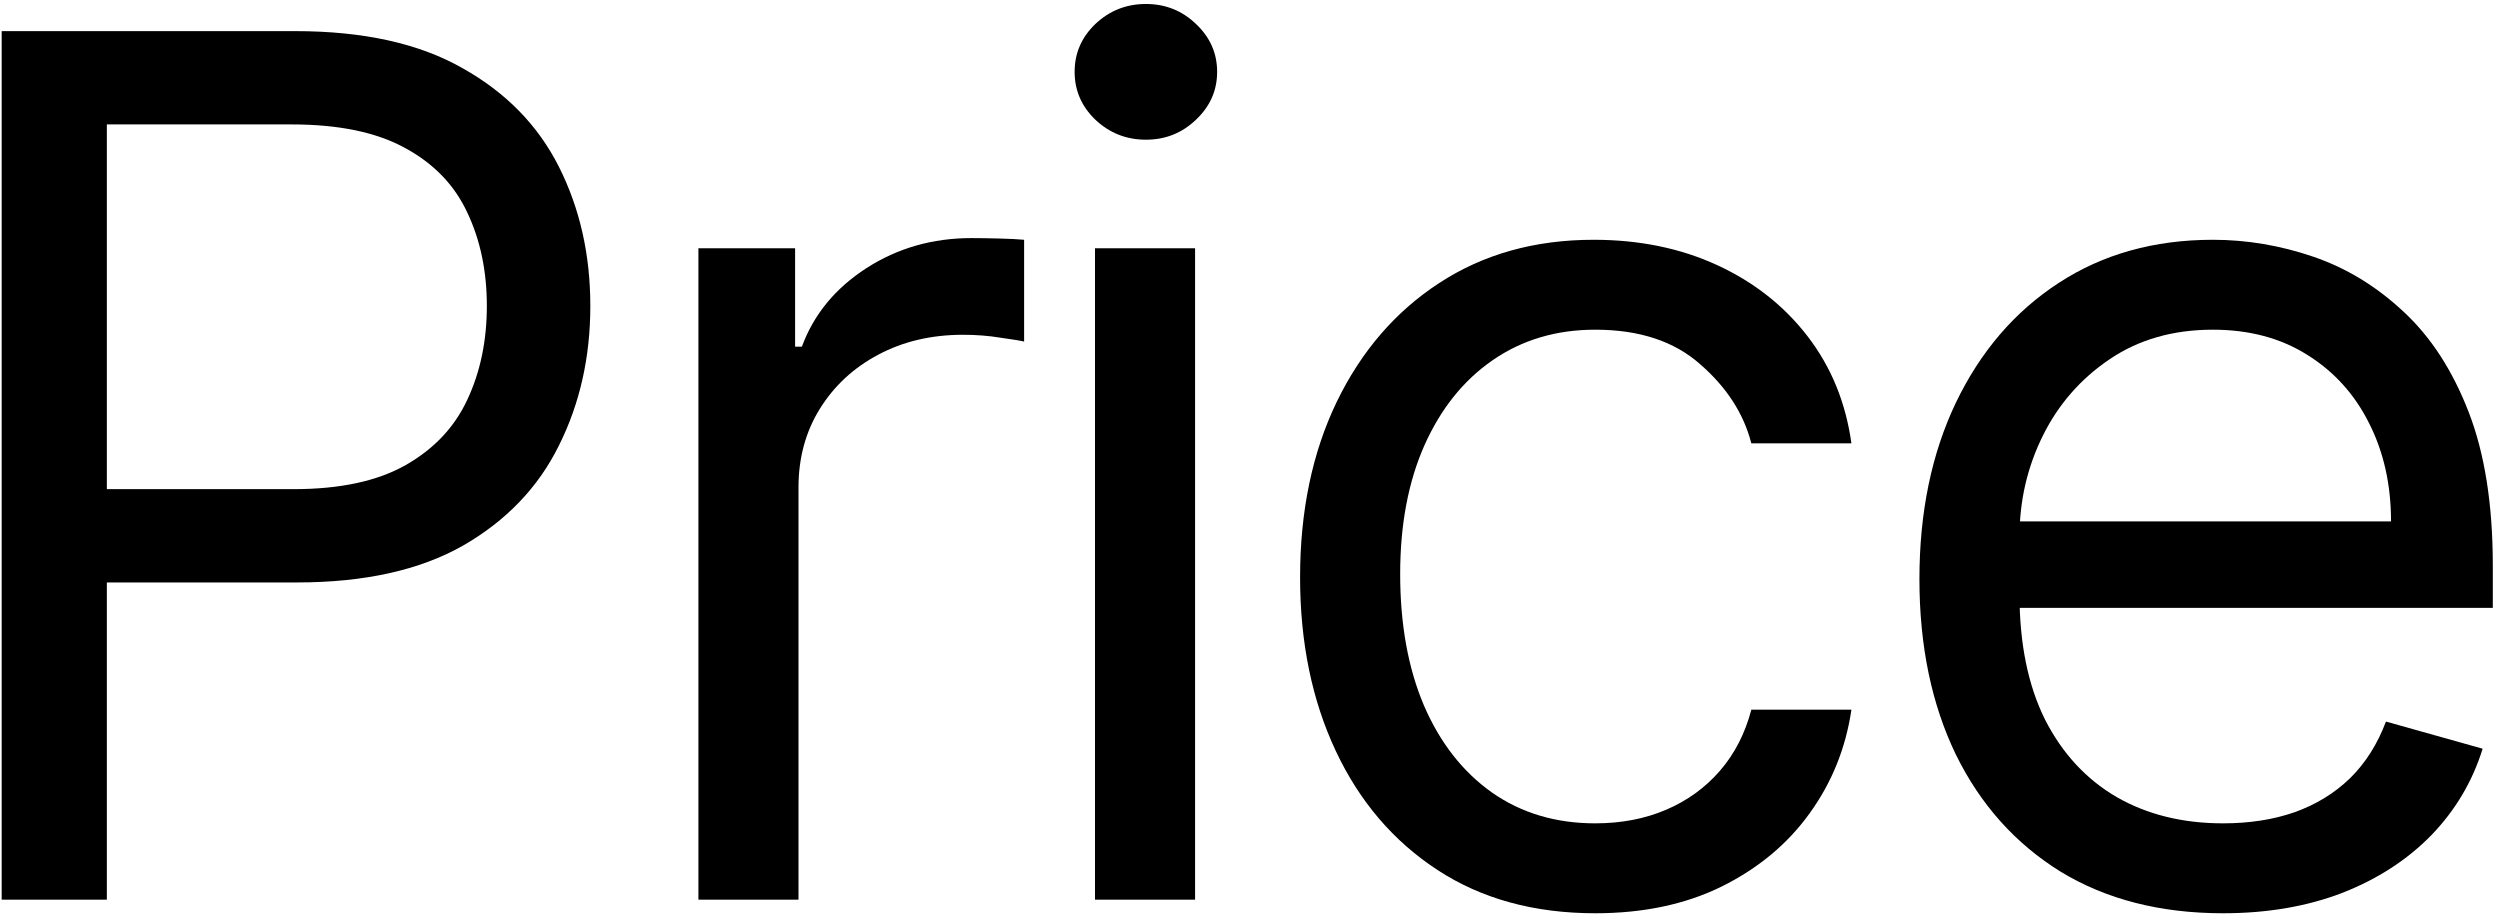
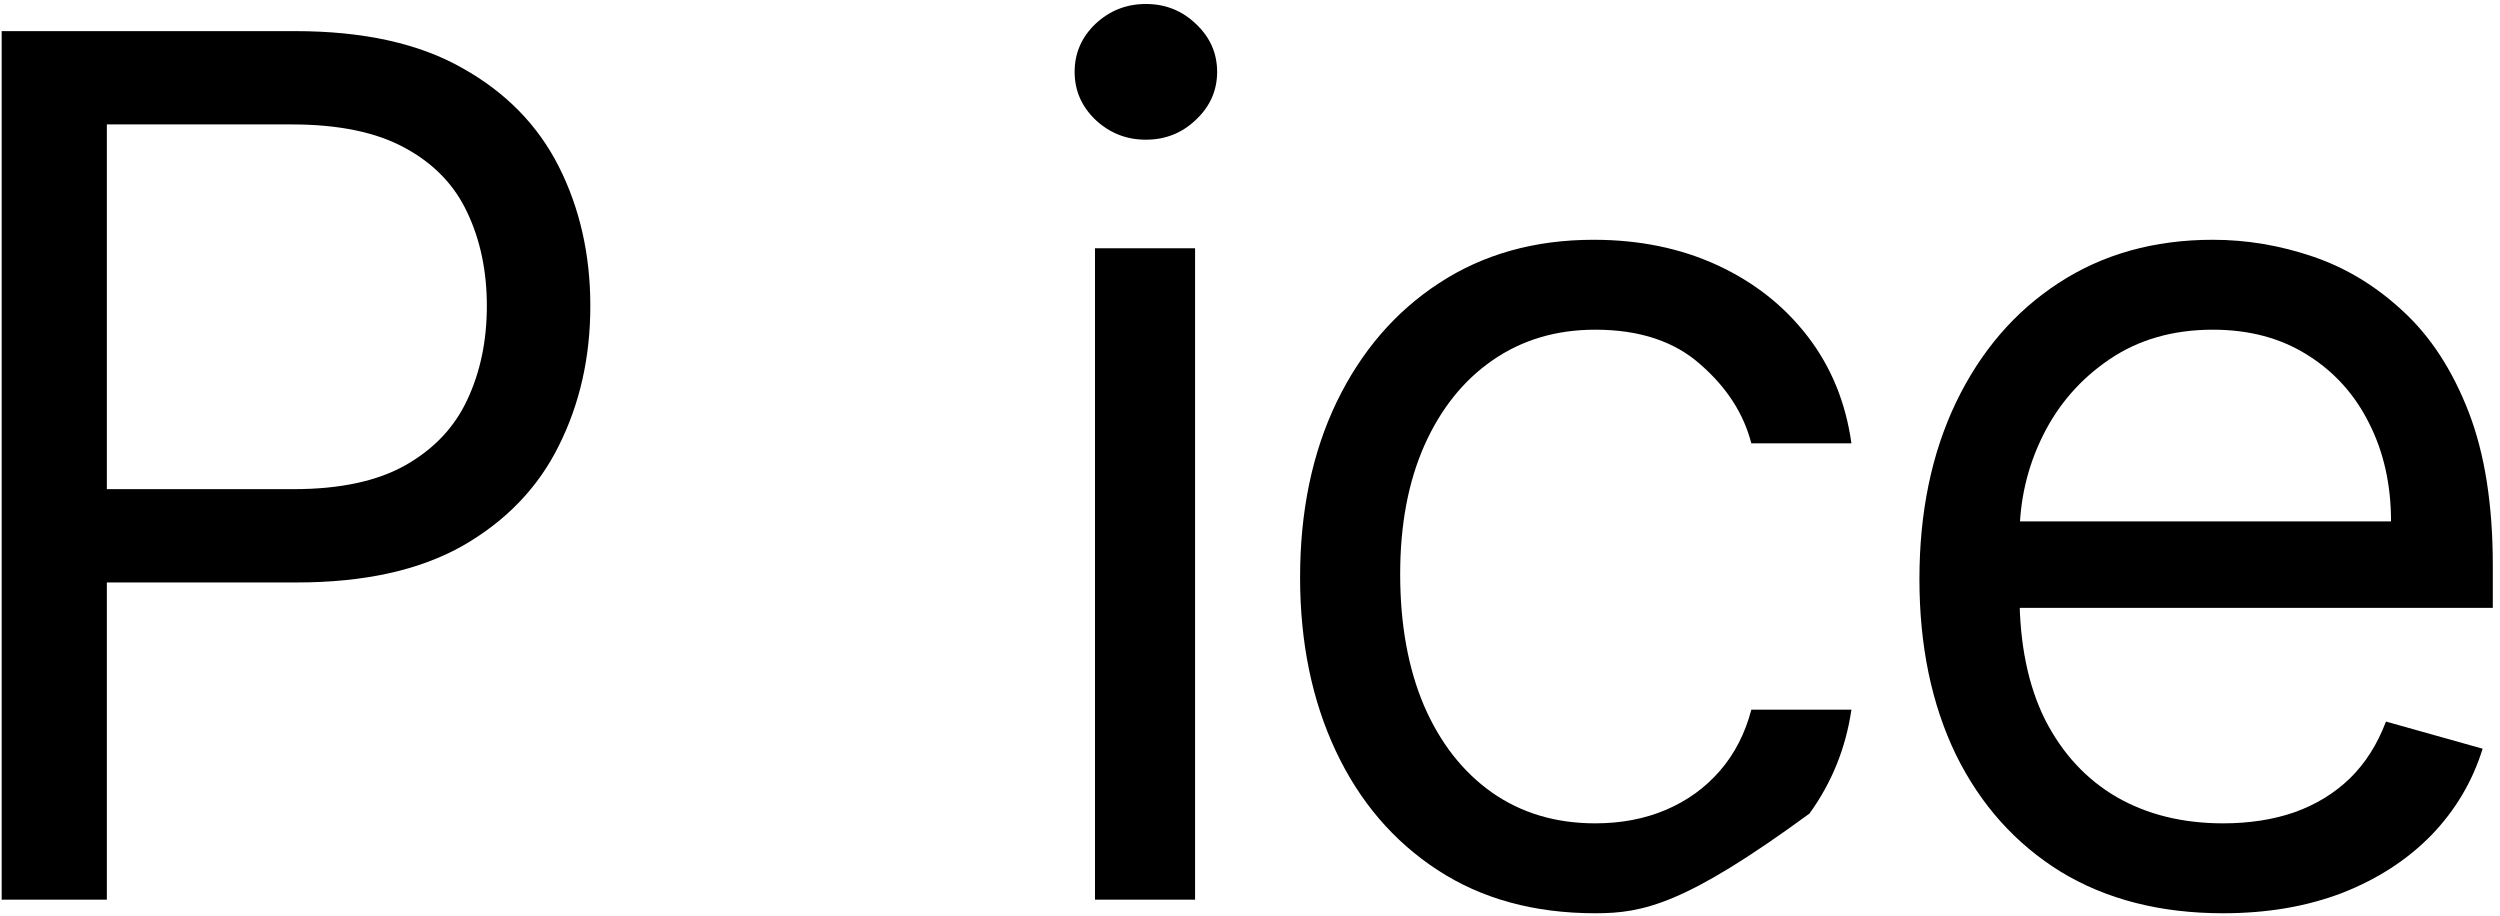
<svg xmlns="http://www.w3.org/2000/svg" width="314" height="115" viewBox="0 0 314 115" fill="none">
  <path d="M0.21 113V3.909H37.071C45.629 3.909 52.625 5.454 58.058 8.543C63.527 11.597 67.575 15.734 70.203 20.954C72.831 26.175 74.145 31.999 74.145 38.426C74.145 44.854 72.831 50.695 70.203 55.951C67.611 61.207 63.598 65.397 58.164 68.522C52.731 71.612 45.771 73.156 37.284 73.156H10.863V61.438H36.858C42.717 61.438 47.422 60.425 50.974 58.401C54.525 56.377 57.099 53.643 58.697 50.198C60.331 46.718 61.148 42.794 61.148 38.426C61.148 34.058 60.331 30.152 58.697 26.707C57.099 23.263 54.507 20.564 50.92 18.611C47.334 16.622 42.575 15.628 36.645 15.628H13.42V113H0.21Z" fill="black" />
-   <path d="M87.72 113V31.182H99.865V43.54H100.717C102.209 39.492 104.908 36.207 108.814 33.685C112.72 31.164 117.124 29.903 122.024 29.903C122.948 29.903 124.102 29.921 125.487 29.957C126.872 29.992 127.919 30.046 128.629 30.116V42.901C128.203 42.794 127.227 42.634 125.7 42.421C124.208 42.173 122.628 42.048 120.959 42.048C116.982 42.048 113.43 42.883 110.305 44.552C107.216 46.185 104.766 48.458 102.955 51.37C101.179 54.246 100.291 57.531 100.291 61.224V113H87.72Z" fill="black" />
  <path d="M137.531 113V31.182H150.102V113H137.531ZM143.923 17.546C141.473 17.546 139.36 16.711 137.584 15.042C135.844 13.373 134.974 11.367 134.974 9.023C134.974 6.679 135.844 4.673 137.584 3.004C139.36 1.335 141.473 0.5 143.923 0.5C146.373 0.5 148.468 1.335 150.208 3.004C151.984 4.673 152.872 6.679 152.872 9.023C152.872 11.367 151.984 13.373 150.208 15.042C148.468 16.711 146.373 17.546 143.923 17.546Z" fill="black" />
-   <path d="M200.365 114.705C192.695 114.705 186.09 112.893 180.55 109.271C175.01 105.649 170.749 100.66 167.766 94.303C164.783 87.947 163.291 80.685 163.291 72.517C163.291 64.207 164.818 56.874 167.872 50.518C170.962 44.126 175.259 39.136 180.763 35.55C186.303 31.928 192.766 30.116 200.152 30.116C205.905 30.116 211.09 31.182 215.706 33.312C220.323 35.443 224.104 38.426 227.052 42.261C229.999 46.097 231.828 50.571 232.538 55.685H219.967C219.009 51.956 216.878 48.653 213.575 45.777C210.308 42.865 205.905 41.409 200.365 41.409C195.465 41.409 191.168 42.688 187.475 45.244C183.817 47.766 180.958 51.334 178.899 55.951C176.874 60.532 175.862 65.912 175.862 72.091C175.862 78.412 176.857 83.916 178.845 88.604C180.869 93.291 183.71 96.931 187.368 99.523C191.061 102.116 195.394 103.412 200.365 103.412C203.632 103.412 206.597 102.844 209.261 101.707C211.924 100.571 214.179 98.938 216.026 96.807C217.872 94.676 219.186 92.119 219.967 89.136H232.538C231.828 93.966 230.07 98.316 227.265 102.187C224.495 106.022 220.82 109.076 216.239 111.349C211.693 113.586 206.402 114.705 200.365 114.705Z" fill="black" />
+   <path d="M200.365 114.705C192.695 114.705 186.09 112.893 180.55 109.271C175.01 105.649 170.749 100.66 167.766 94.303C164.783 87.947 163.291 80.685 163.291 72.517C163.291 64.207 164.818 56.874 167.872 50.518C170.962 44.126 175.259 39.136 180.763 35.55C186.303 31.928 192.766 30.116 200.152 30.116C205.905 30.116 211.09 31.182 215.706 33.312C220.323 35.443 224.104 38.426 227.052 42.261C229.999 46.097 231.828 50.571 232.538 55.685H219.967C219.009 51.956 216.878 48.653 213.575 45.777C210.308 42.865 205.905 41.409 200.365 41.409C195.465 41.409 191.168 42.688 187.475 45.244C183.817 47.766 180.958 51.334 178.899 55.951C176.874 60.532 175.862 65.912 175.862 72.091C175.862 78.412 176.857 83.916 178.845 88.604C180.869 93.291 183.71 96.931 187.368 99.523C191.061 102.116 195.394 103.412 200.365 103.412C203.632 103.412 206.597 102.844 209.261 101.707C211.924 100.571 214.179 98.938 216.026 96.807C217.872 94.676 219.186 92.119 219.967 89.136H232.538C231.828 93.966 230.07 98.316 227.265 102.187C211.693 113.586 206.402 114.705 200.365 114.705Z" fill="black" />
  <path d="M279.22 114.705C271.336 114.705 264.536 112.964 258.818 109.484C253.136 105.969 248.751 101.068 245.661 94.783C242.607 88.462 241.08 81.111 241.08 72.73C241.08 64.349 242.607 56.963 245.661 50.571C248.751 44.144 253.048 39.136 258.552 35.55C264.092 31.928 270.555 30.116 277.941 30.116C282.202 30.116 286.411 30.827 290.565 32.247C294.72 33.668 298.502 35.976 301.911 39.172C305.32 42.332 308.037 46.523 310.061 51.743C312.085 56.963 313.097 63.391 313.097 71.026V76.352H250.029V65.486H300.313C300.313 60.869 299.39 56.75 297.543 53.128C295.732 49.506 293.14 46.647 289.766 44.552C286.428 42.457 282.487 41.409 277.941 41.409C272.934 41.409 268.602 42.652 264.944 45.138C261.322 47.588 258.534 50.784 256.581 54.726C254.628 58.668 253.651 62.894 253.651 67.403V74.648C253.651 80.827 254.717 86.065 256.847 90.362C259.014 94.623 262.014 97.872 265.85 100.109C269.685 102.311 274.141 103.412 279.22 103.412C282.522 103.412 285.505 102.95 288.168 102.027C290.867 101.068 293.193 99.648 295.146 97.766C297.1 95.848 298.609 93.469 299.674 90.628L311.819 94.037C310.541 98.156 308.392 101.778 305.374 104.903C302.355 107.993 298.627 110.408 294.188 112.148C289.749 113.852 284.759 114.705 279.22 114.705Z" fill="black" />
</svg>